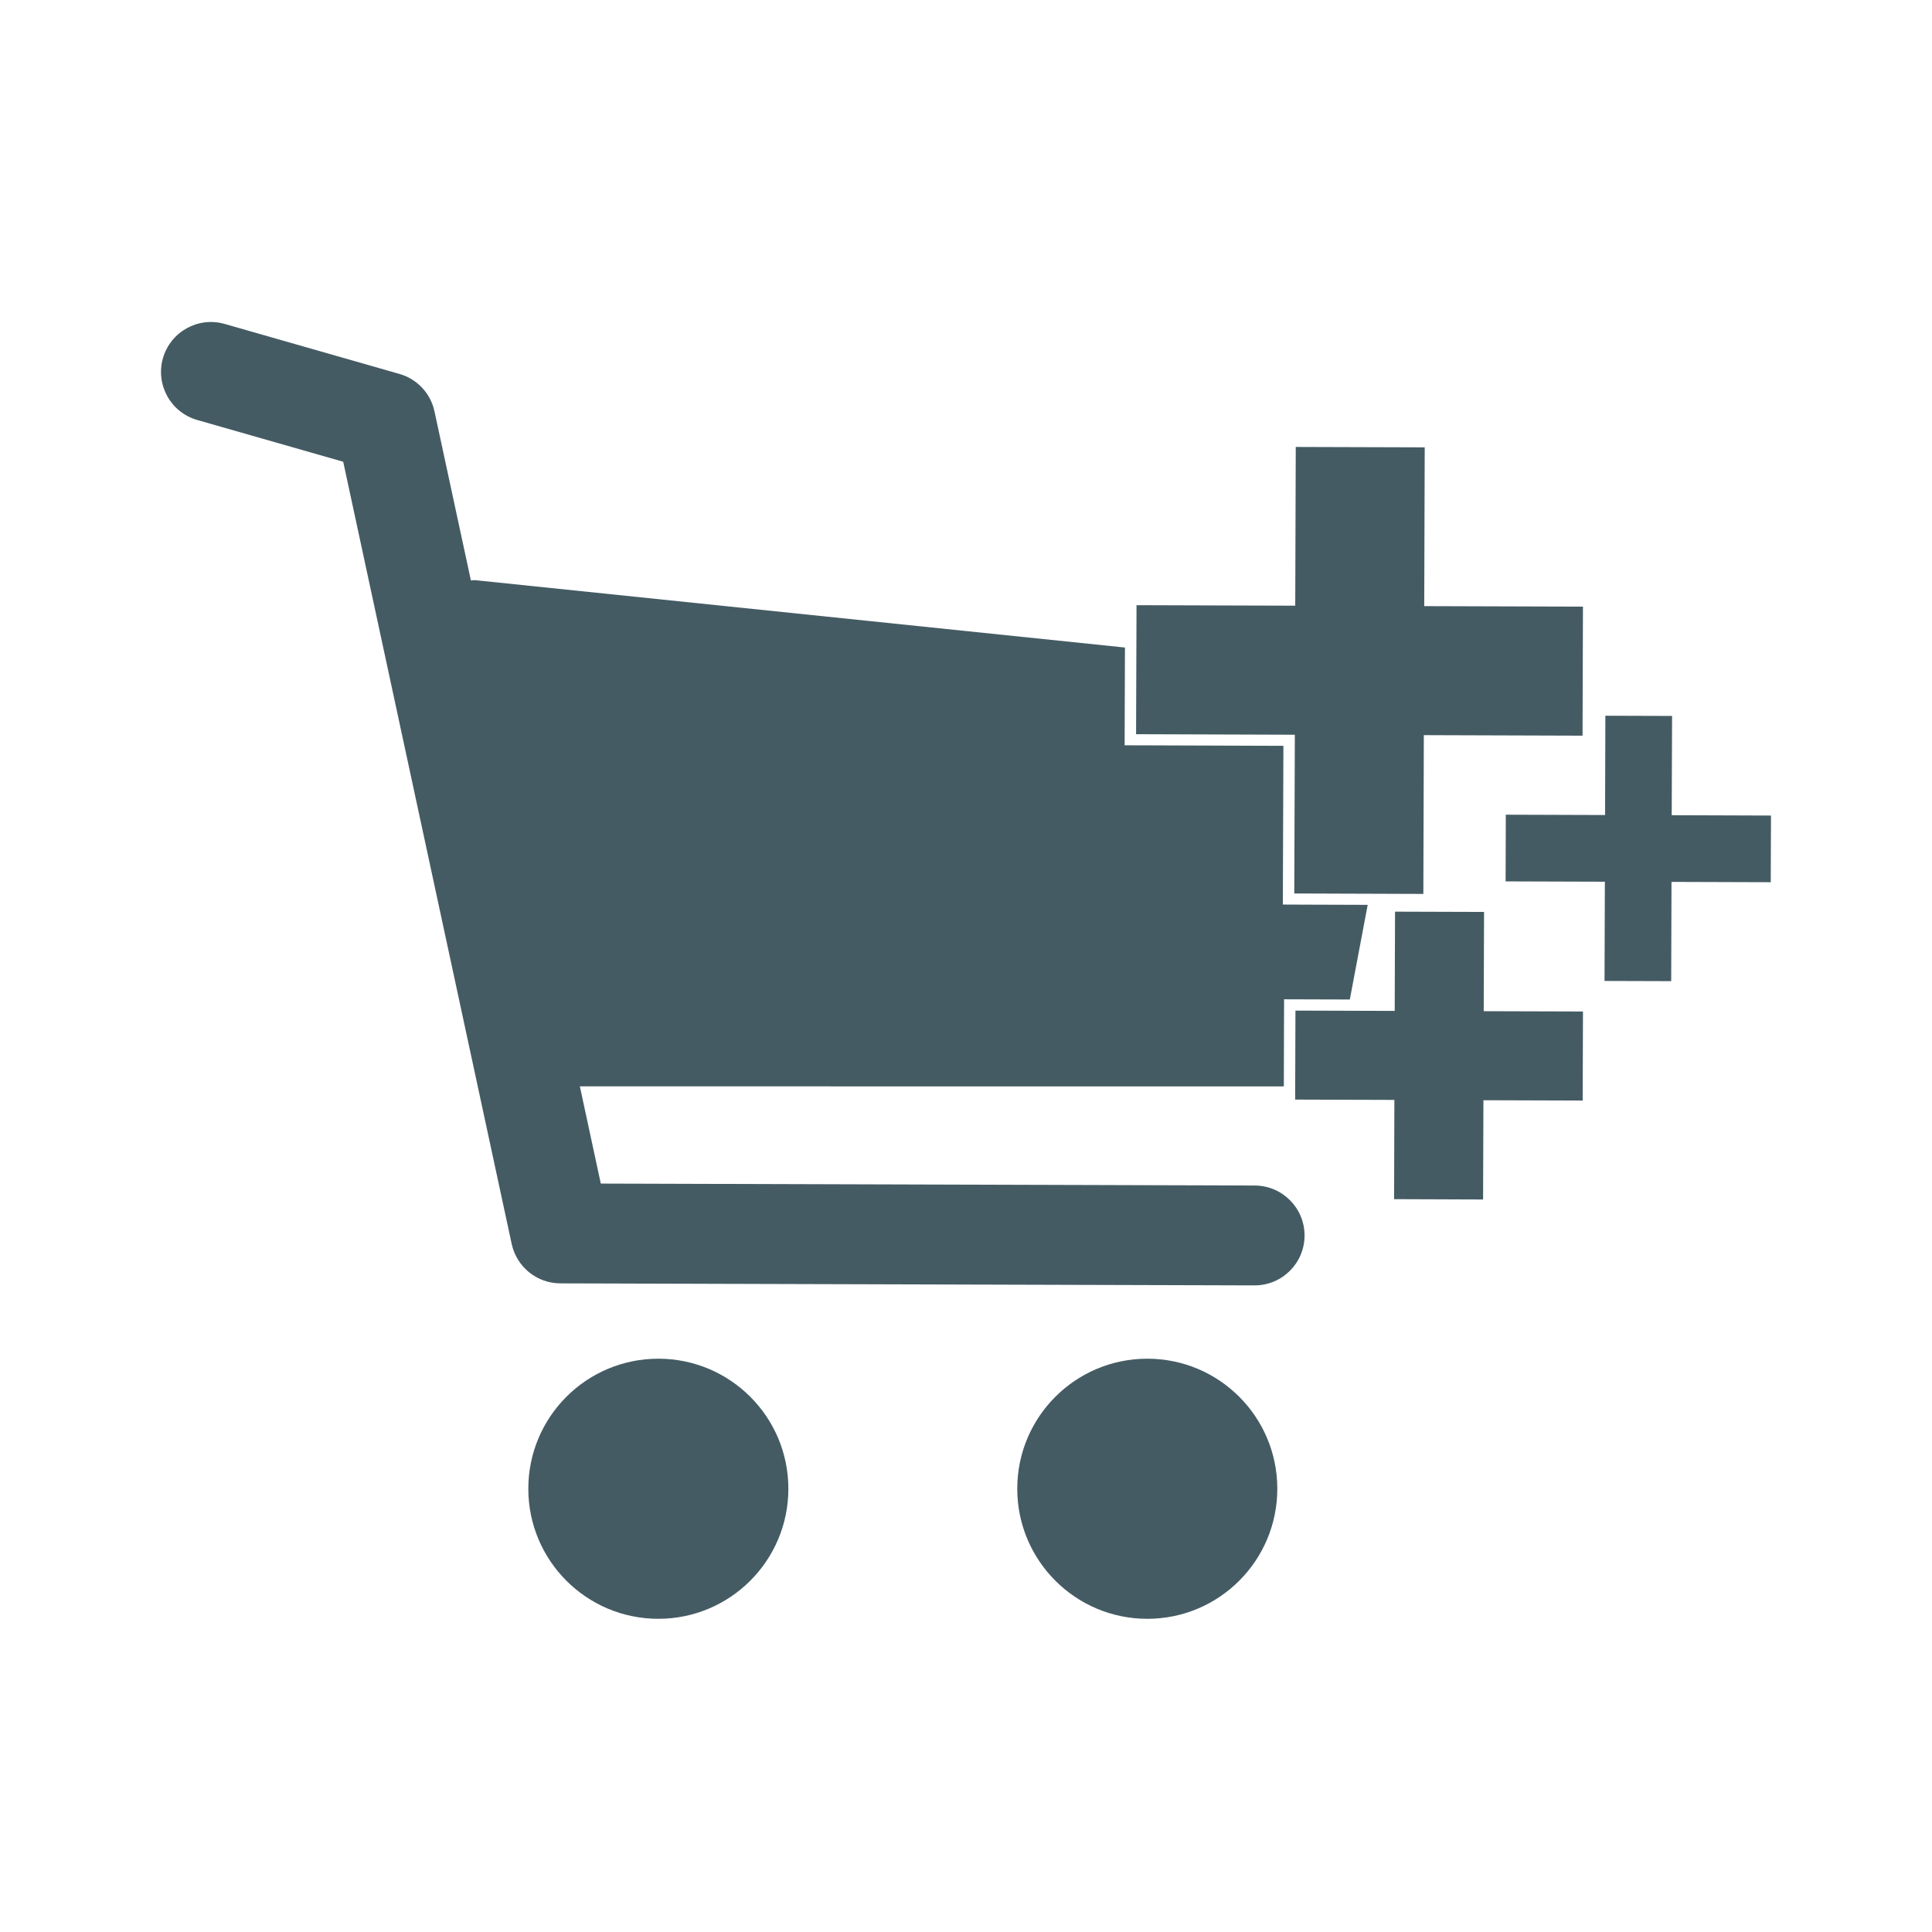
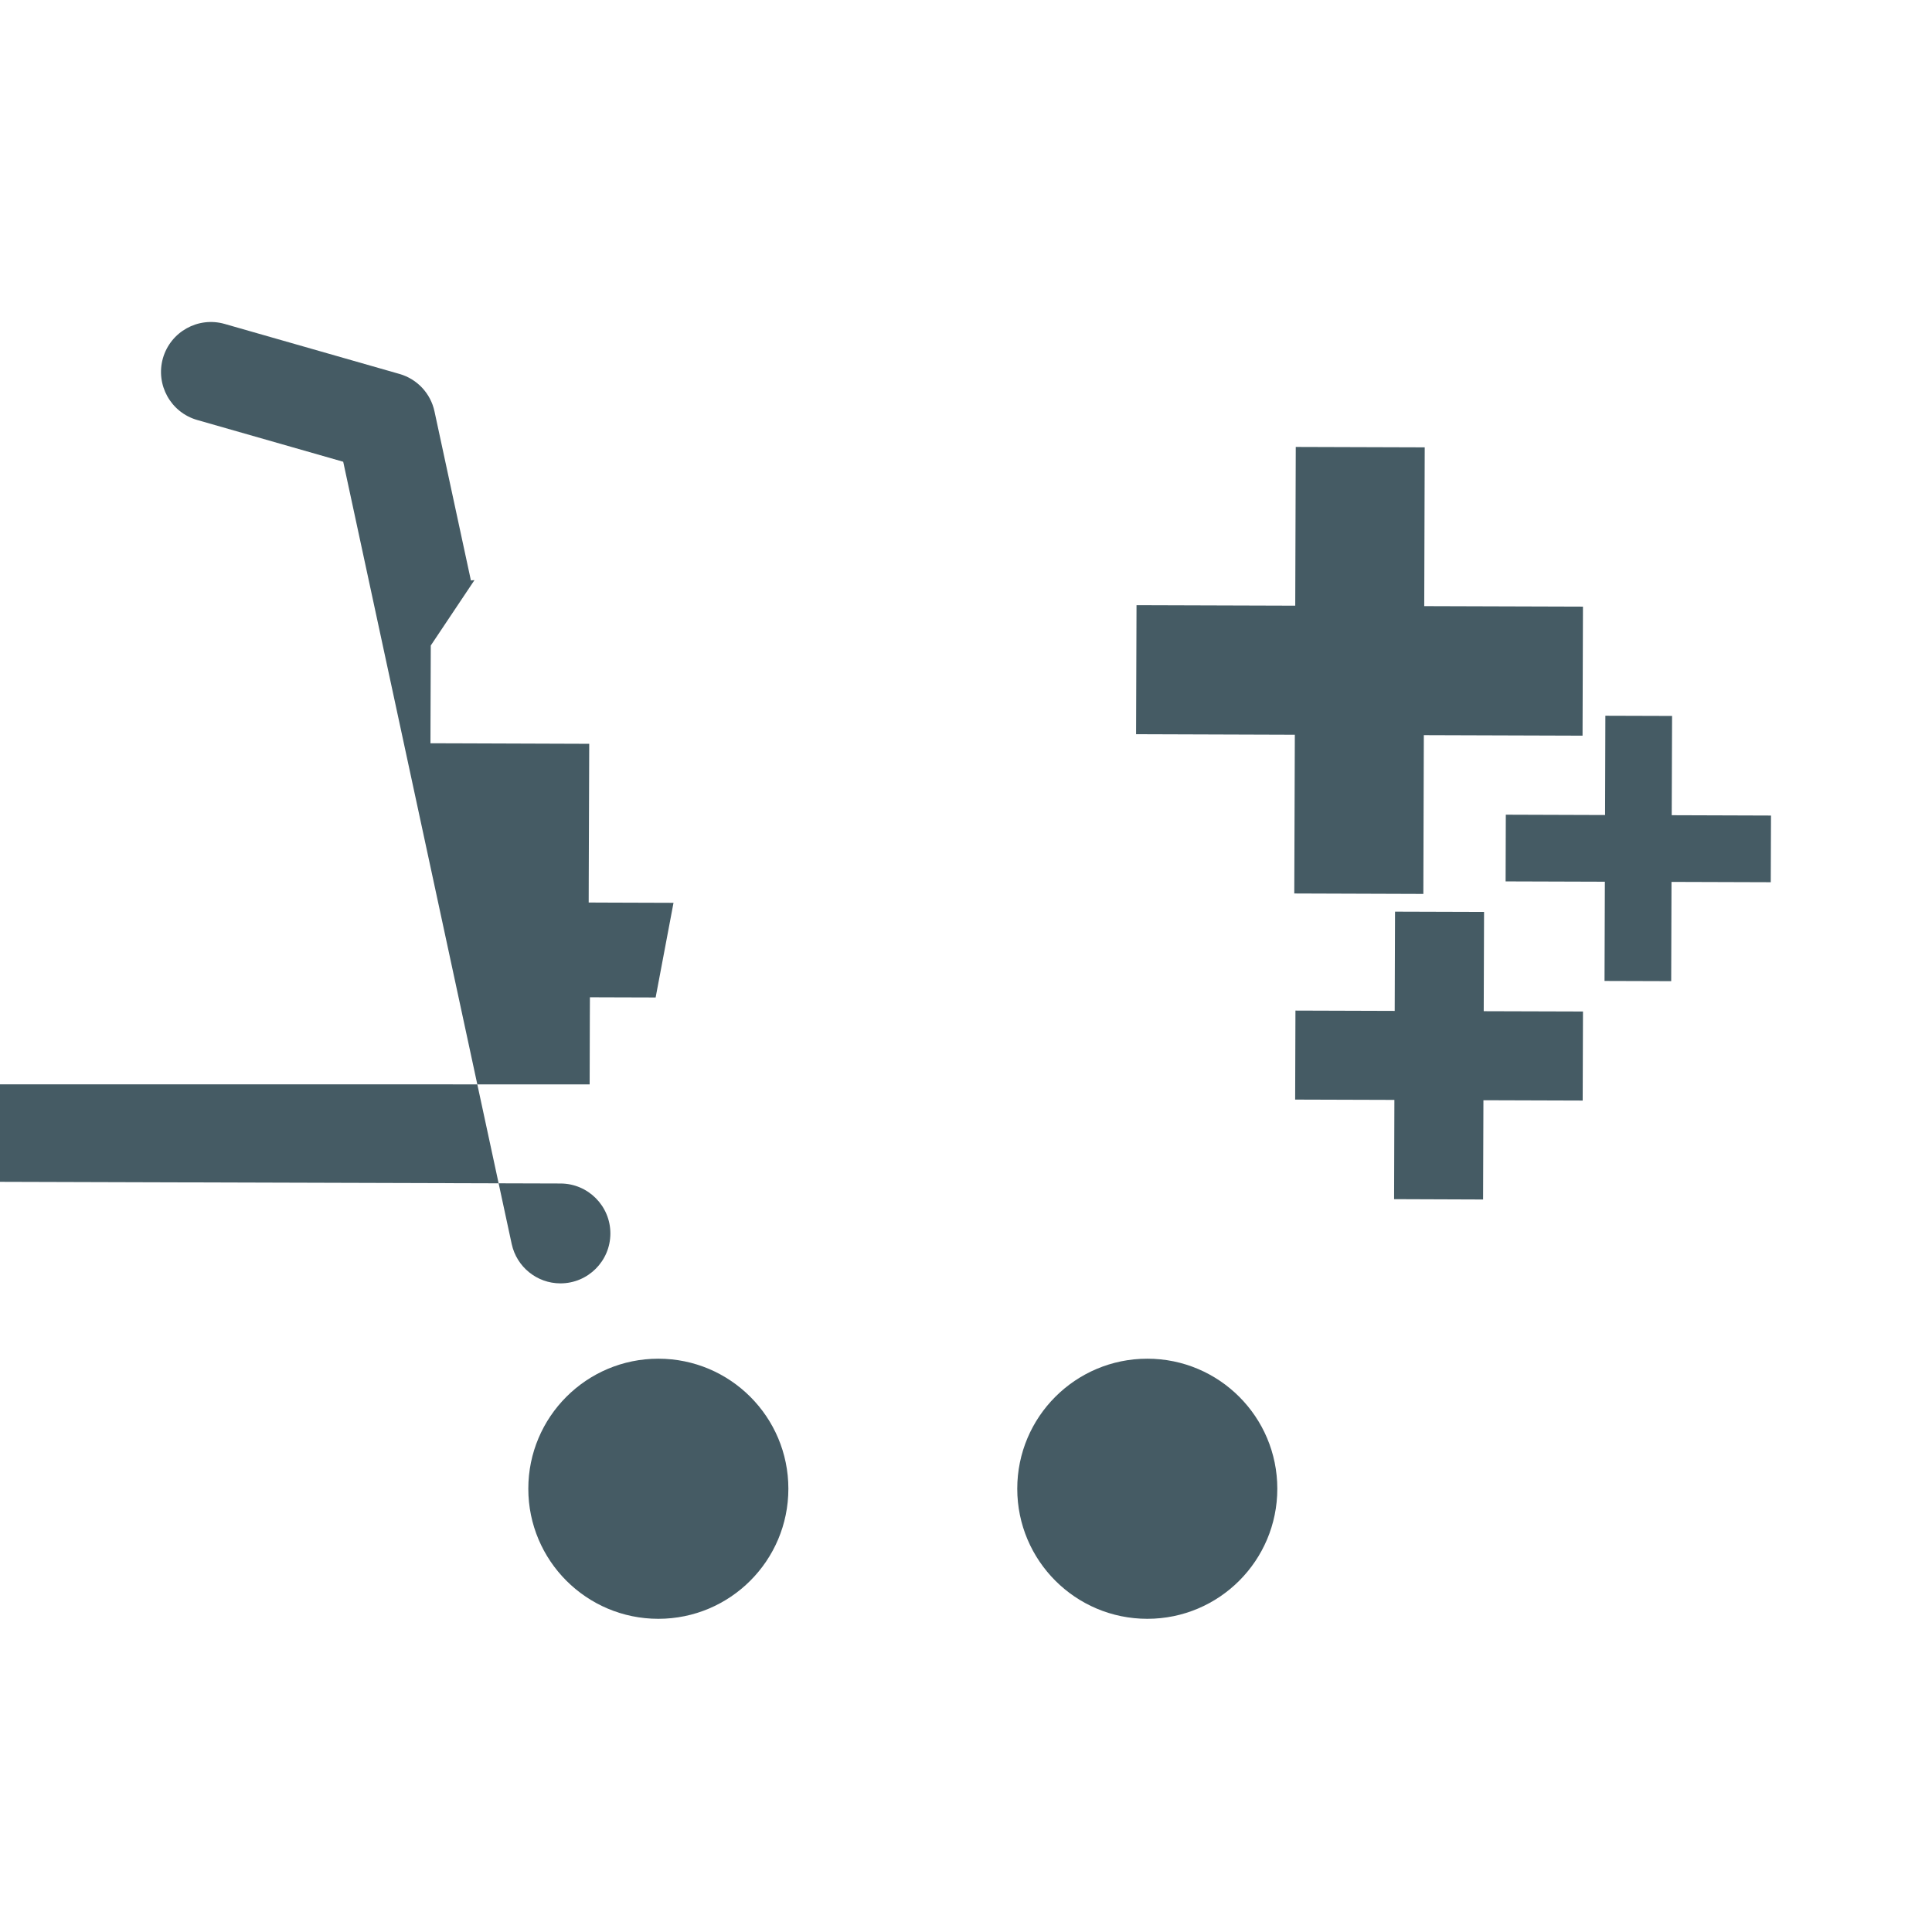
<svg xmlns="http://www.w3.org/2000/svg" fill="none" height="104" viewBox="0 0 104 104" width="104">
-   <path clip-rule="evenodd" d="m25.542 31.227c-.045 0-.088.006-.131.011-.021.003-.041.005-.062.008l-1.96-9.099c-.207-.97-.933-1.747-1.887-2.018l-9.407-2.691c-1.431-.41-2.915.419-3.325 1.846-.405 1.428.419 2.916 1.846 3.324l7.859 2.248 9.069 42.105c.266 1.235 1.356 2.12 2.618 2.123l37.368.109h.007c1.48 0 2.684-1.197 2.688-2.68.004-1.484-1.197-2.692-2.681-2.696l-35.203-.105-1.127-5.233 37.895.002.009-3.485.005-1.204 1.204.004 2.334.007.962-5.095-3.362-.011-1.204-.005.003-1.204.026-7.34-7.344-.026-1.202-.003.003-1.204.014-4.059zm44.159 8.324-.03 8.545 6.948.024.026-8.547 8.544.028.022-6.946-8.544-.027.026-8.547-6.942-.022-.028 8.545-8.544-.027-.024 6.945zm-41.262 40.588c0-3.866 3.133-7 6.999-7 3.867 0 7 3.134 7 7 0 3.866-3.133 7.002-7 7.002-3.866 0-6.999-3.135-6.999-7.002zm33.322-7c-3.869 0-7.002 3.134-7.002 7 0 3.866 3.133 7.002 7.002 7.002 3.866 0 6.997-3.135 6.997-7.002 0-3.866-3.131-7-6.997-7zm28.228-29.256.019-5.344-3.591-.011-.016 5.345-5.343-.018-.011 3.591 5.343.017-.018 5.342 3.589.011.016-5.343 5.343.017.013-3.589zm-14.929 15.325-.016 5.343 4.791.018.018-5.343 5.343.017.016-4.794-5.343-.016.018-5.344-4.792-.015-.018 5.343-5.343-.017-.016 4.791z" fill="#455b64" fill-rule="evenodd" />
+   <path clip-rule="evenodd" d="m25.542 31.227c-.045 0-.088.006-.131.011-.021.003-.041.005-.062.008l-1.96-9.099c-.207-.97-.933-1.747-1.887-2.018l-9.407-2.691c-1.431-.41-2.915.419-3.325 1.846-.405 1.428.419 2.916 1.846 3.324l7.859 2.248 9.069 42.105c.266 1.235 1.356 2.12 2.618 2.123h.007c1.48 0 2.684-1.197 2.688-2.68.004-1.484-1.197-2.692-2.681-2.696l-35.203-.105-1.127-5.233 37.895.002.009-3.485.005-1.204 1.204.004 2.334.007.962-5.095-3.362-.011-1.204-.005.003-1.204.026-7.34-7.344-.026-1.202-.003.003-1.204.014-4.059zm44.159 8.324-.03 8.545 6.948.024.026-8.547 8.544.028.022-6.946-8.544-.027.026-8.547-6.942-.022-.028 8.545-8.544-.027-.024 6.945zm-41.262 40.588c0-3.866 3.133-7 6.999-7 3.867 0 7 3.134 7 7 0 3.866-3.133 7.002-7 7.002-3.866 0-6.999-3.135-6.999-7.002zm33.322-7c-3.869 0-7.002 3.134-7.002 7 0 3.866 3.133 7.002 7.002 7.002 3.866 0 6.997-3.135 6.997-7.002 0-3.866-3.131-7-6.997-7zm28.228-29.256.019-5.344-3.591-.011-.016 5.345-5.343-.018-.011 3.591 5.343.017-.018 5.342 3.589.011.016-5.343 5.343.017.013-3.589zm-14.929 15.325-.016 5.343 4.791.018.018-5.343 5.343.017.016-4.794-5.343-.016.018-5.344-4.792-.015-.018 5.343-5.343-.017-.016 4.791z" fill="#455b64" fill-rule="evenodd" />
</svg>